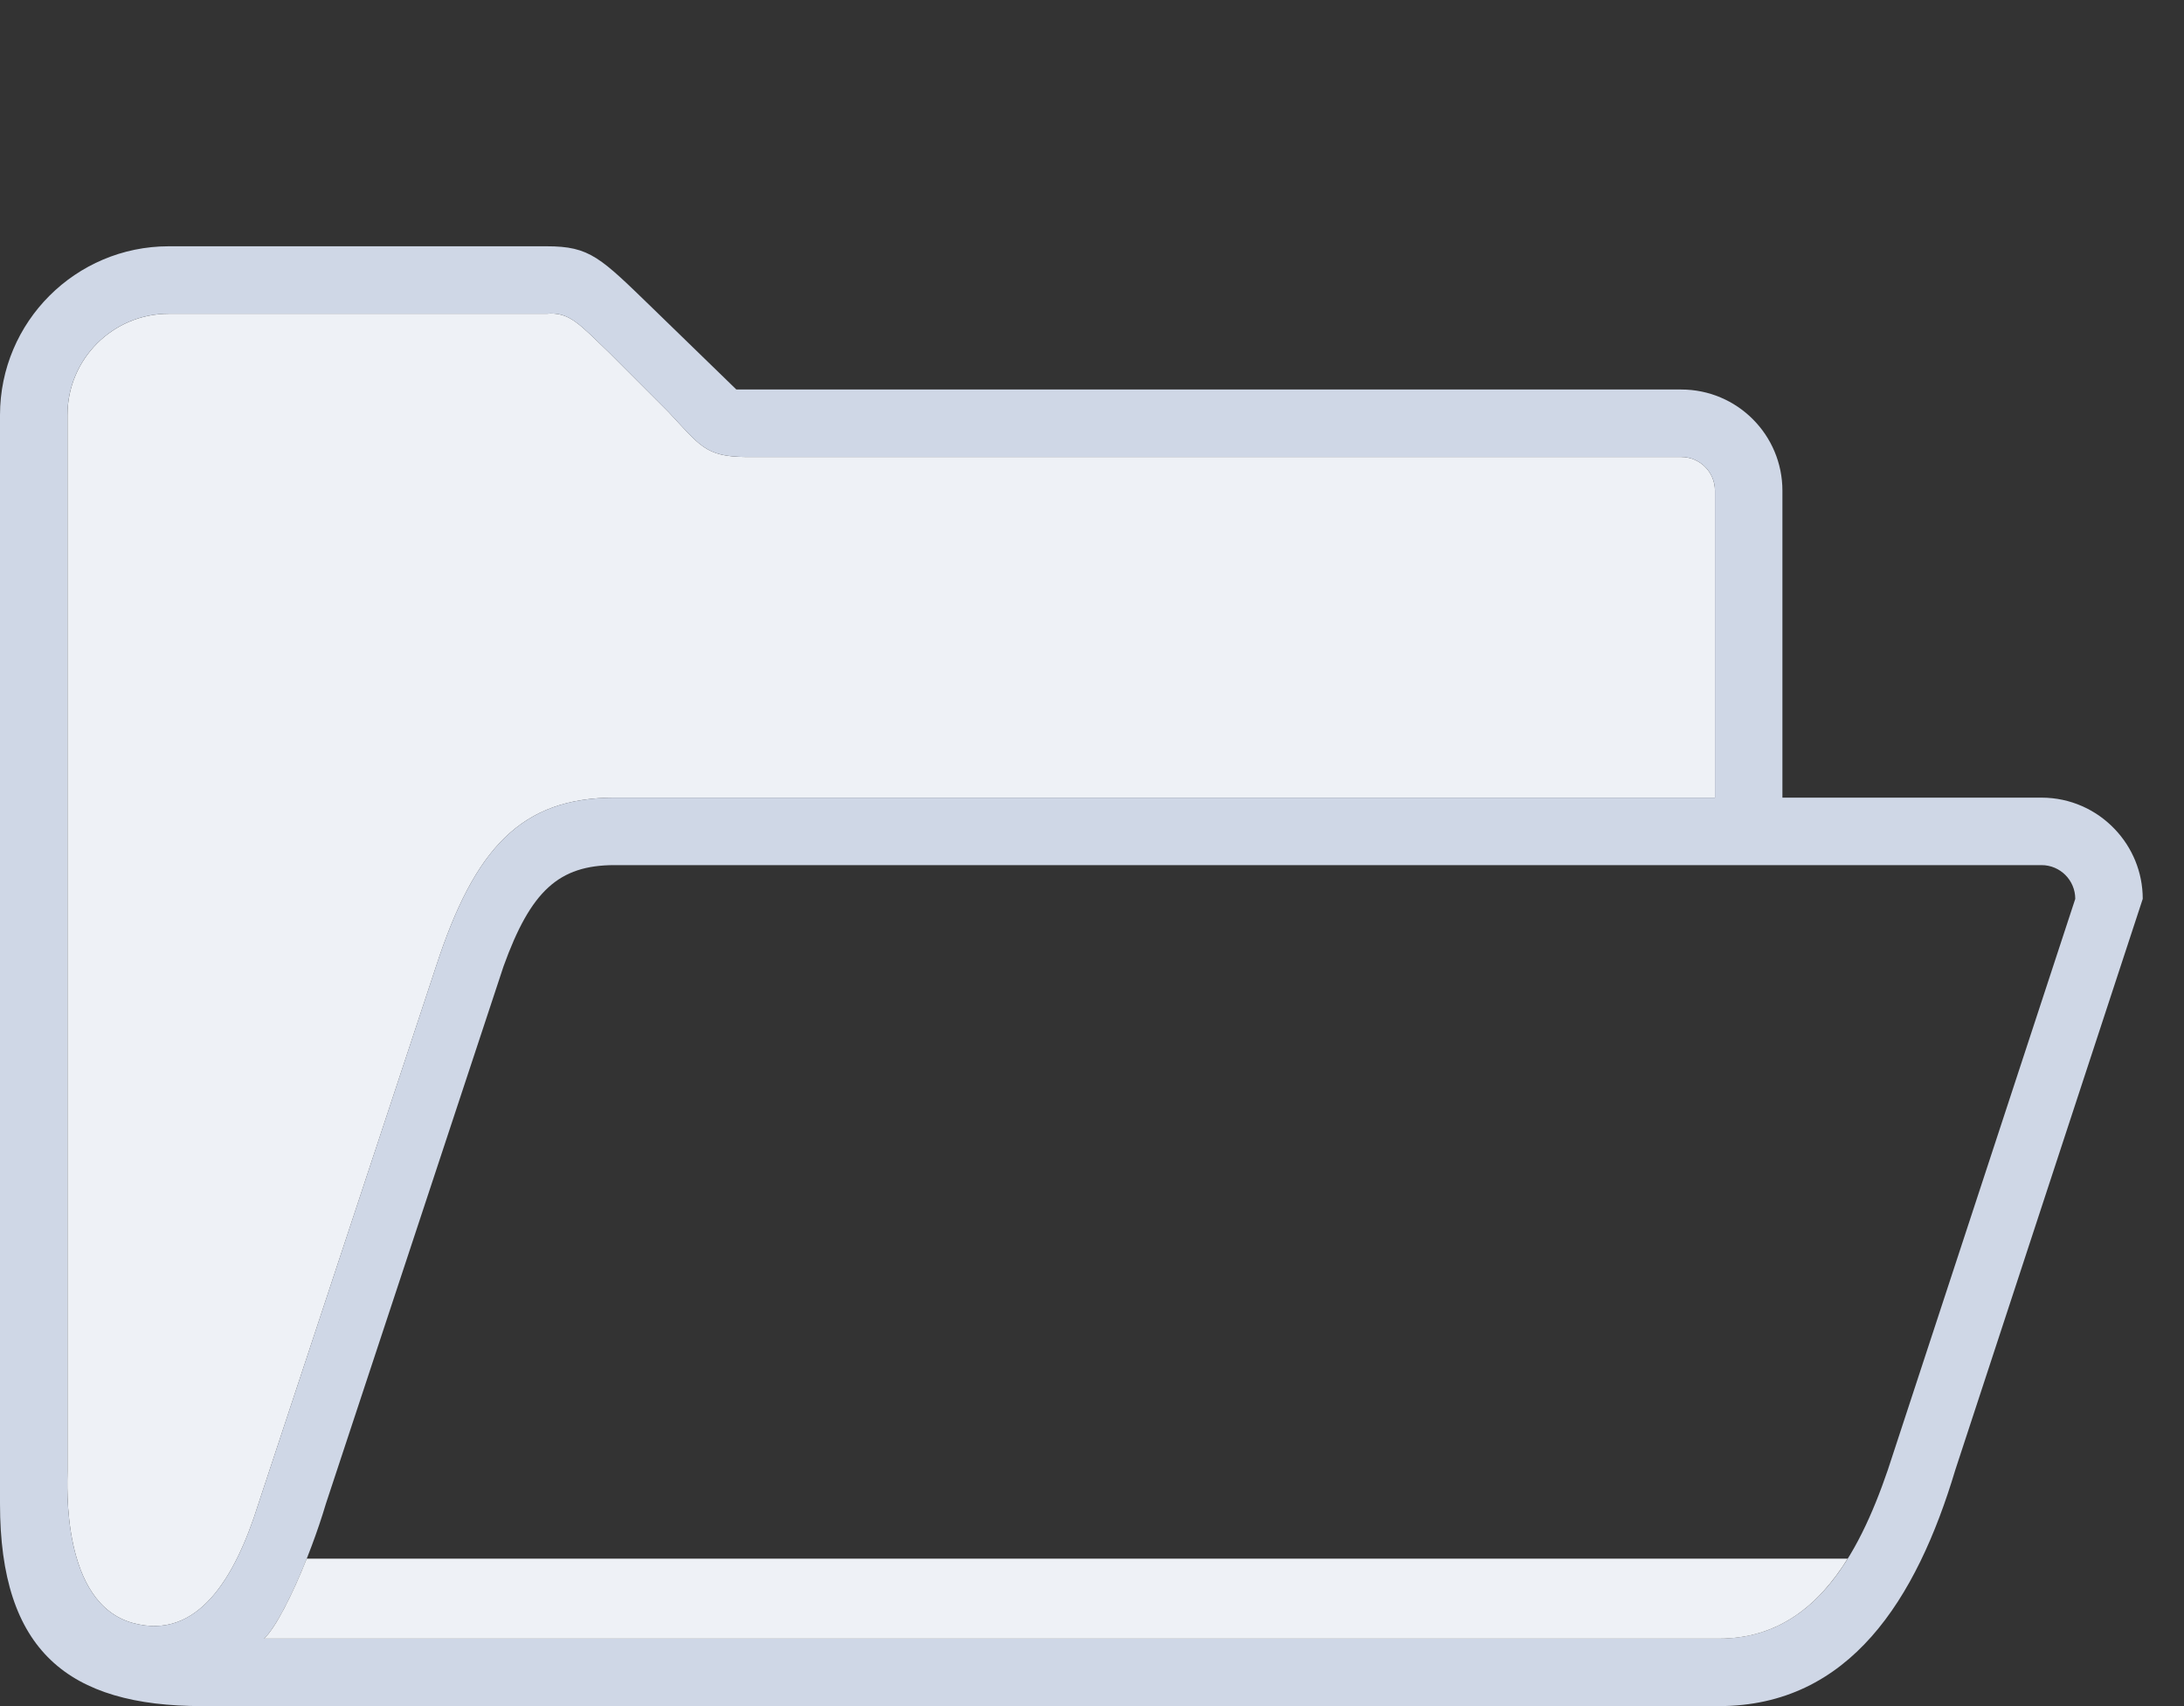
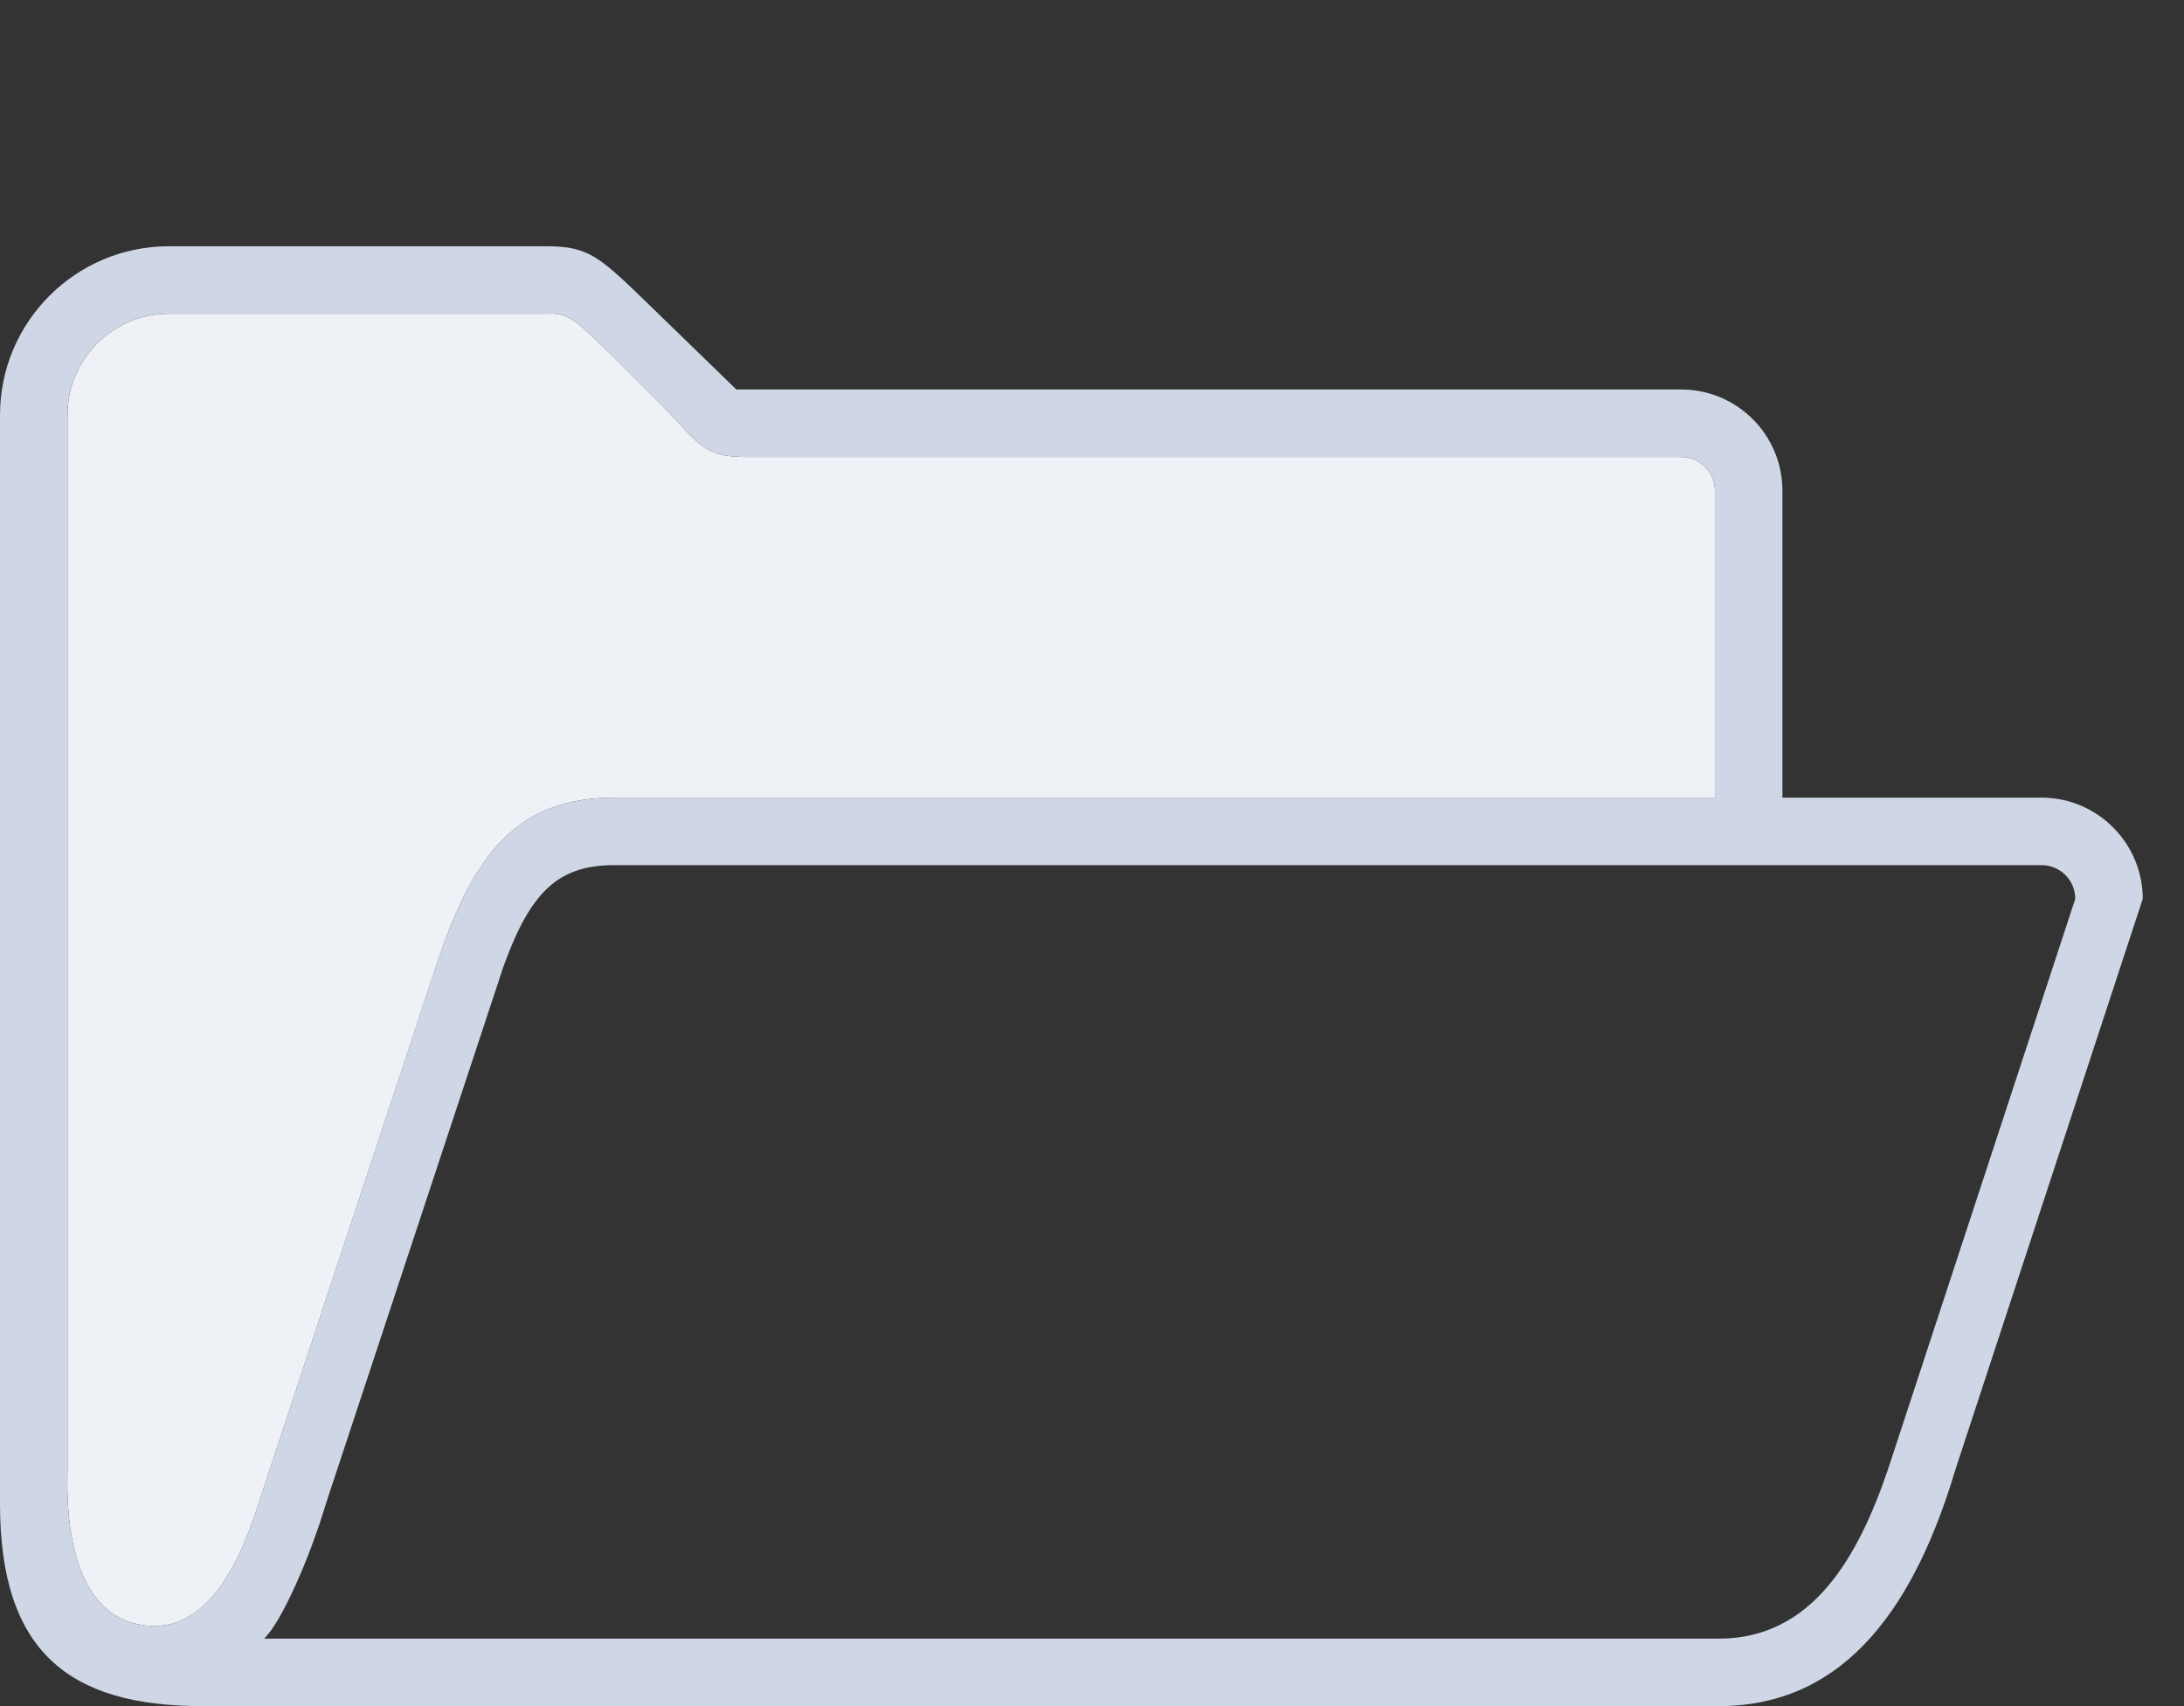
<svg xmlns="http://www.w3.org/2000/svg" version="1.1" id="圖層_1" x="0px" y="0px" width="128px" height="100px" viewBox="36 50 128 100" enable-background="new 36 50 128 100" xml:space="preserve">
  <rect x="36" y="50" width="128" height="100" fill="#333333" stroke="none" />
  <path fill="#EEF1F6" d="M72.021,96.752h64.489v-17.99c0-1.092-0.886-1.977-1.978-1.977H79.734c-2.389-0.01-2.701-0.66-4.557-2.637  l-3.48-3.482c-1.748-1.674-2.326-2.396-3.662-2.277H45.887c-3.275,0-5.932,2.658-5.932,5.934v61.895  c0,0.769-0.385,7.771,3.852,8.916c3.746,1.013,5.961-2.584,7.34-6.998l10.41-31.495C63.818,99.689,66.562,96.758,72.021,96.752z" />
  <path fill="#CFD7E6" d="M159.955,98.611c-1.08-1.143-2.607-1.859-4.305-1.859h-15.186v-17.99c0-3.275-2.654-5.932-5.933-5.932  H79.156l-4.869-4.729c-3.109-3.012-3.699-3.666-6.252-3.666H45.887c-5.457,0.006-9.881,4.428-9.887,9.887v63.813  C36,146.771,40,150,47.863,150h88.891c7.641-0.01,11.566-6.248,13.842-13.842l9.359-28.518l1.627-4.955  C161.582,101.105,160.961,99.674,159.955,98.611z M43.806,145.133c-4.236-1.145-3.852-8.148-3.852-8.916V74.322  c0-3.275,2.656-5.934,5.932-5.934h22.148c1.336-0.119,1.914,0.604,3.662,2.277l3.48,3.482c1.855,1.977,2.168,2.627,4.557,2.637  h54.799c1.092,0,1.978,0.885,1.978,1.977v17.99H72.021c-5.459,0.006-8.203,2.938-10.465,9.888l-10.41,31.495  C49.767,142.549,47.553,146.145,43.806,145.133z M146.641,136.158c-1.756,5.131-4.43,9.879-9.887,9.887H51.478  c0.979-0.912,2.652-4.646,3.623-7.91l10.41-31.496c1.596-4.42,3.234-5.932,6.51-5.932h83.629c1.092,0,1.977,0.885,1.977,1.979  L146.641,136.158z" />
-   <path fill="#EEF1F6" d="M136.754,146.045c3.486-0.004,5.834-1.947,7.535-4.688H53.976c-0.863,2.174-1.838,4.072-2.498,4.688H136.754  z" />
</svg>